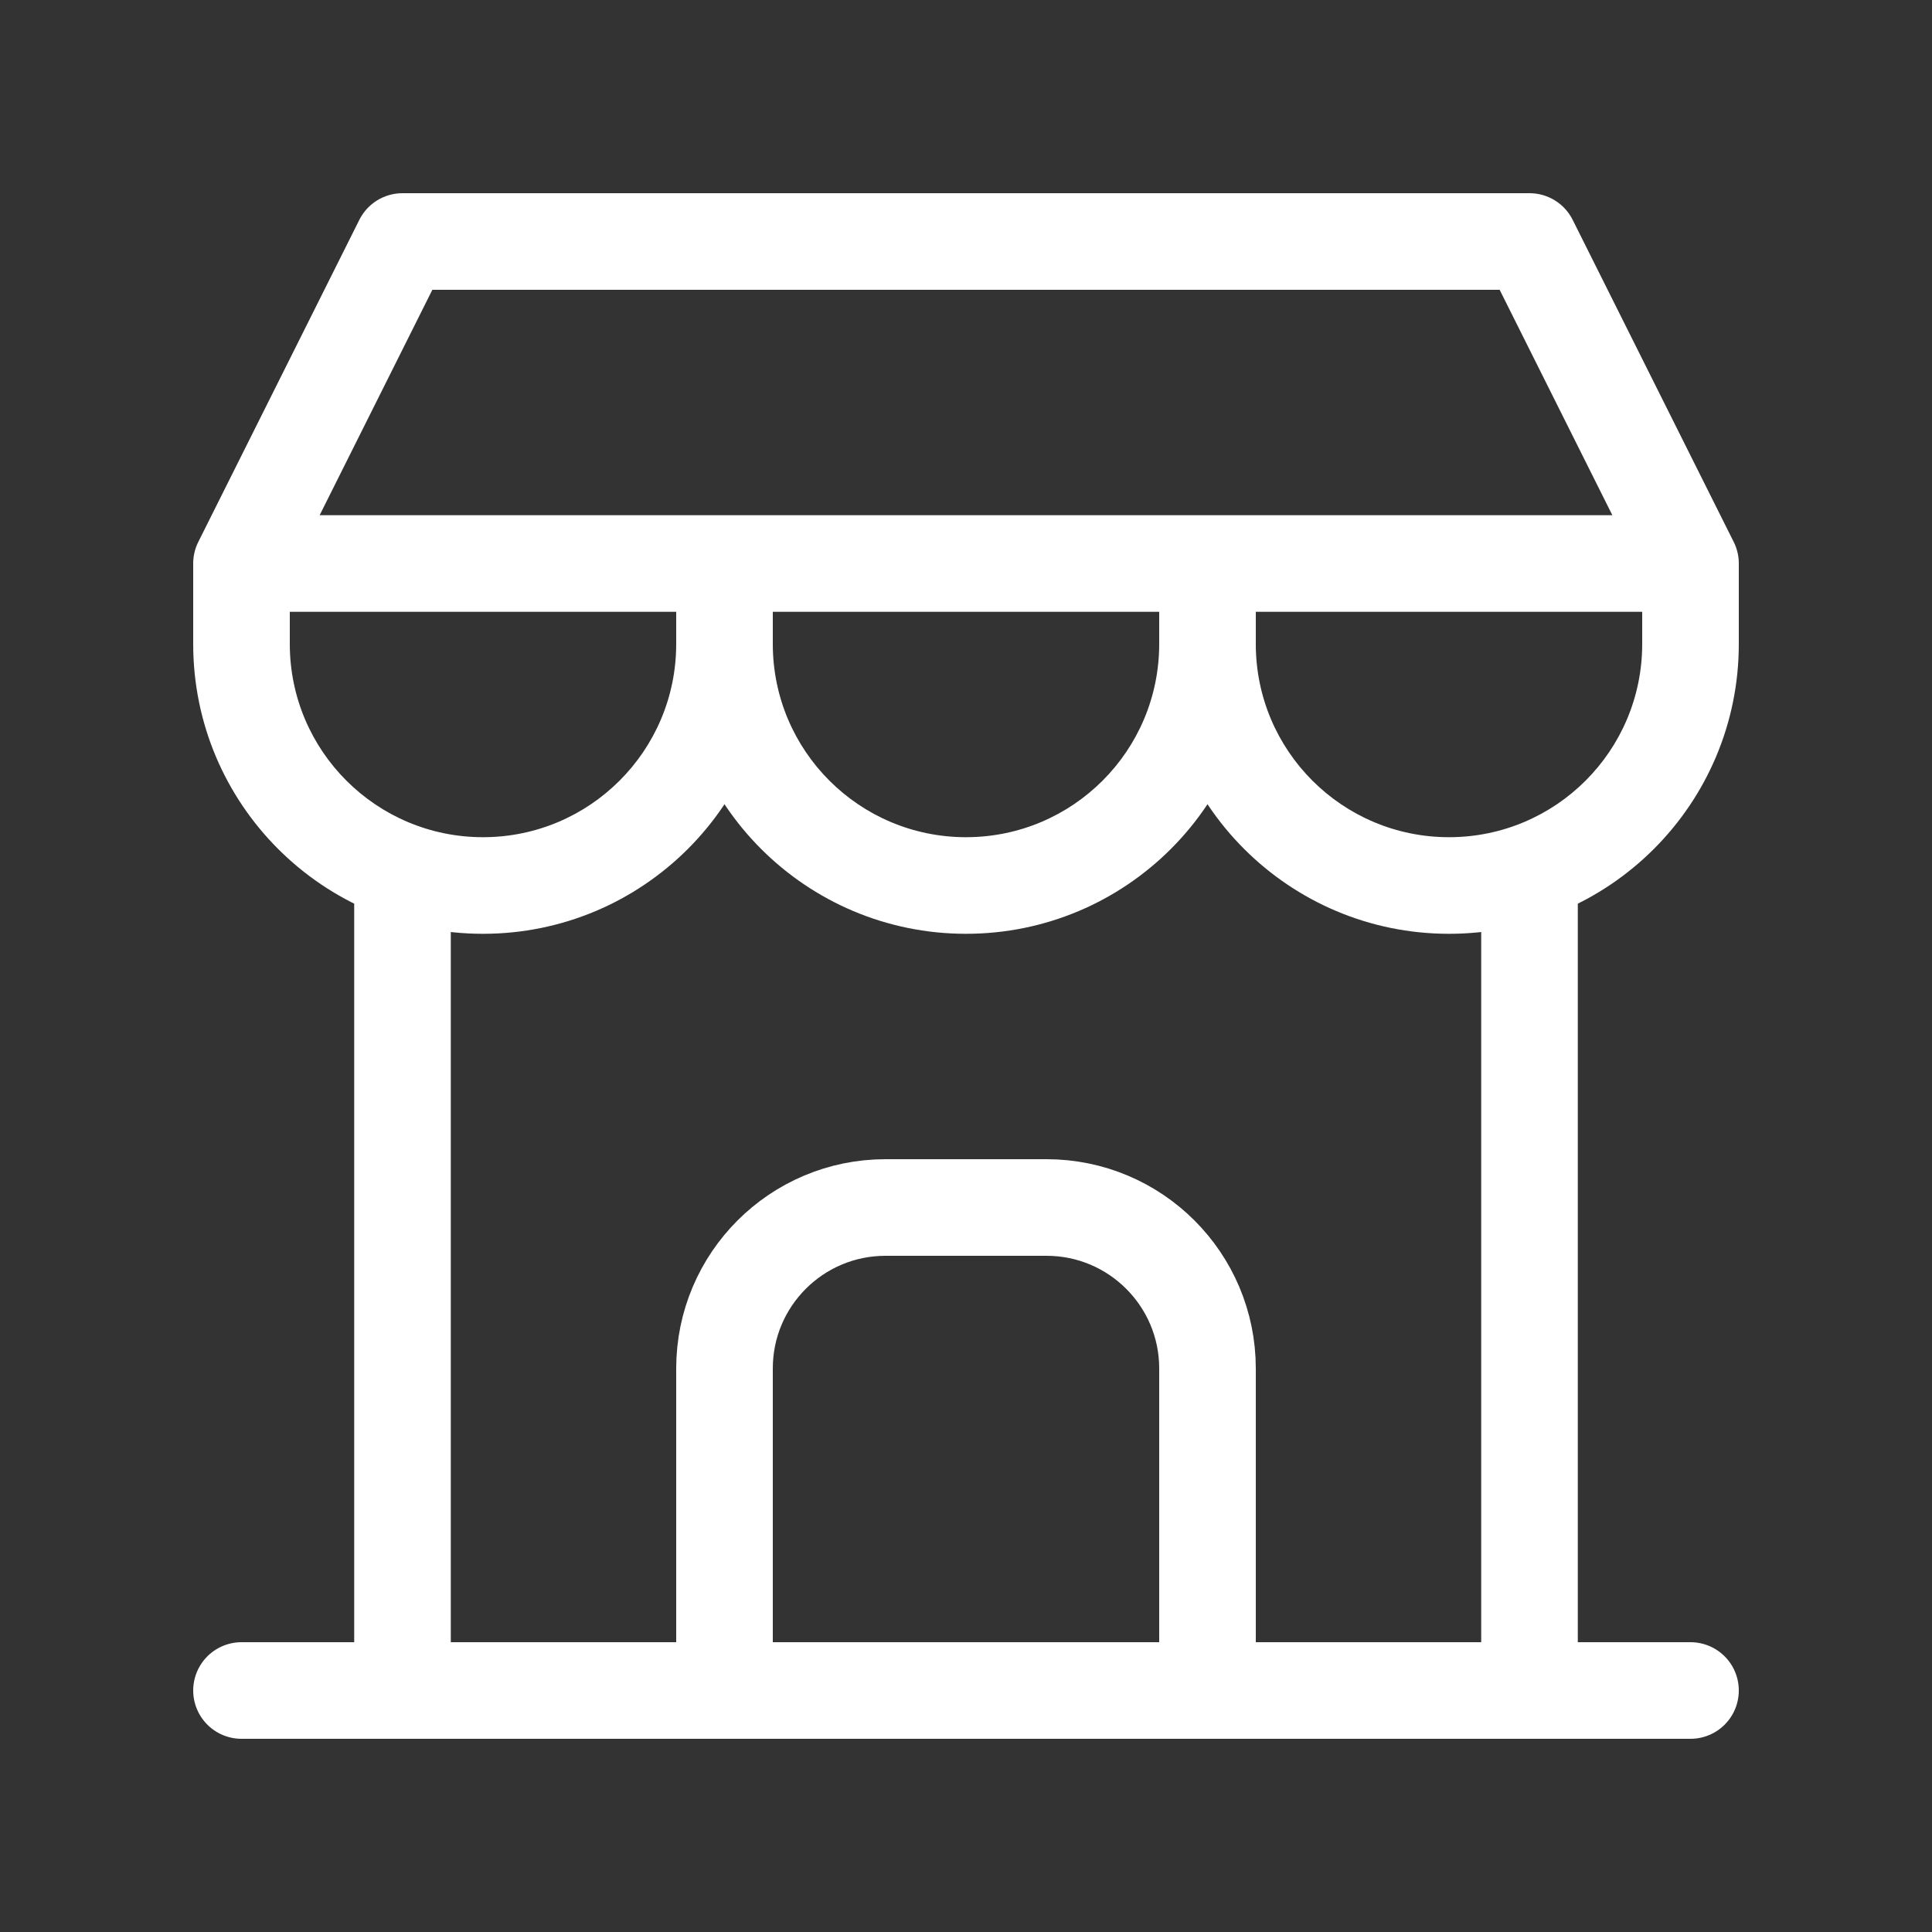
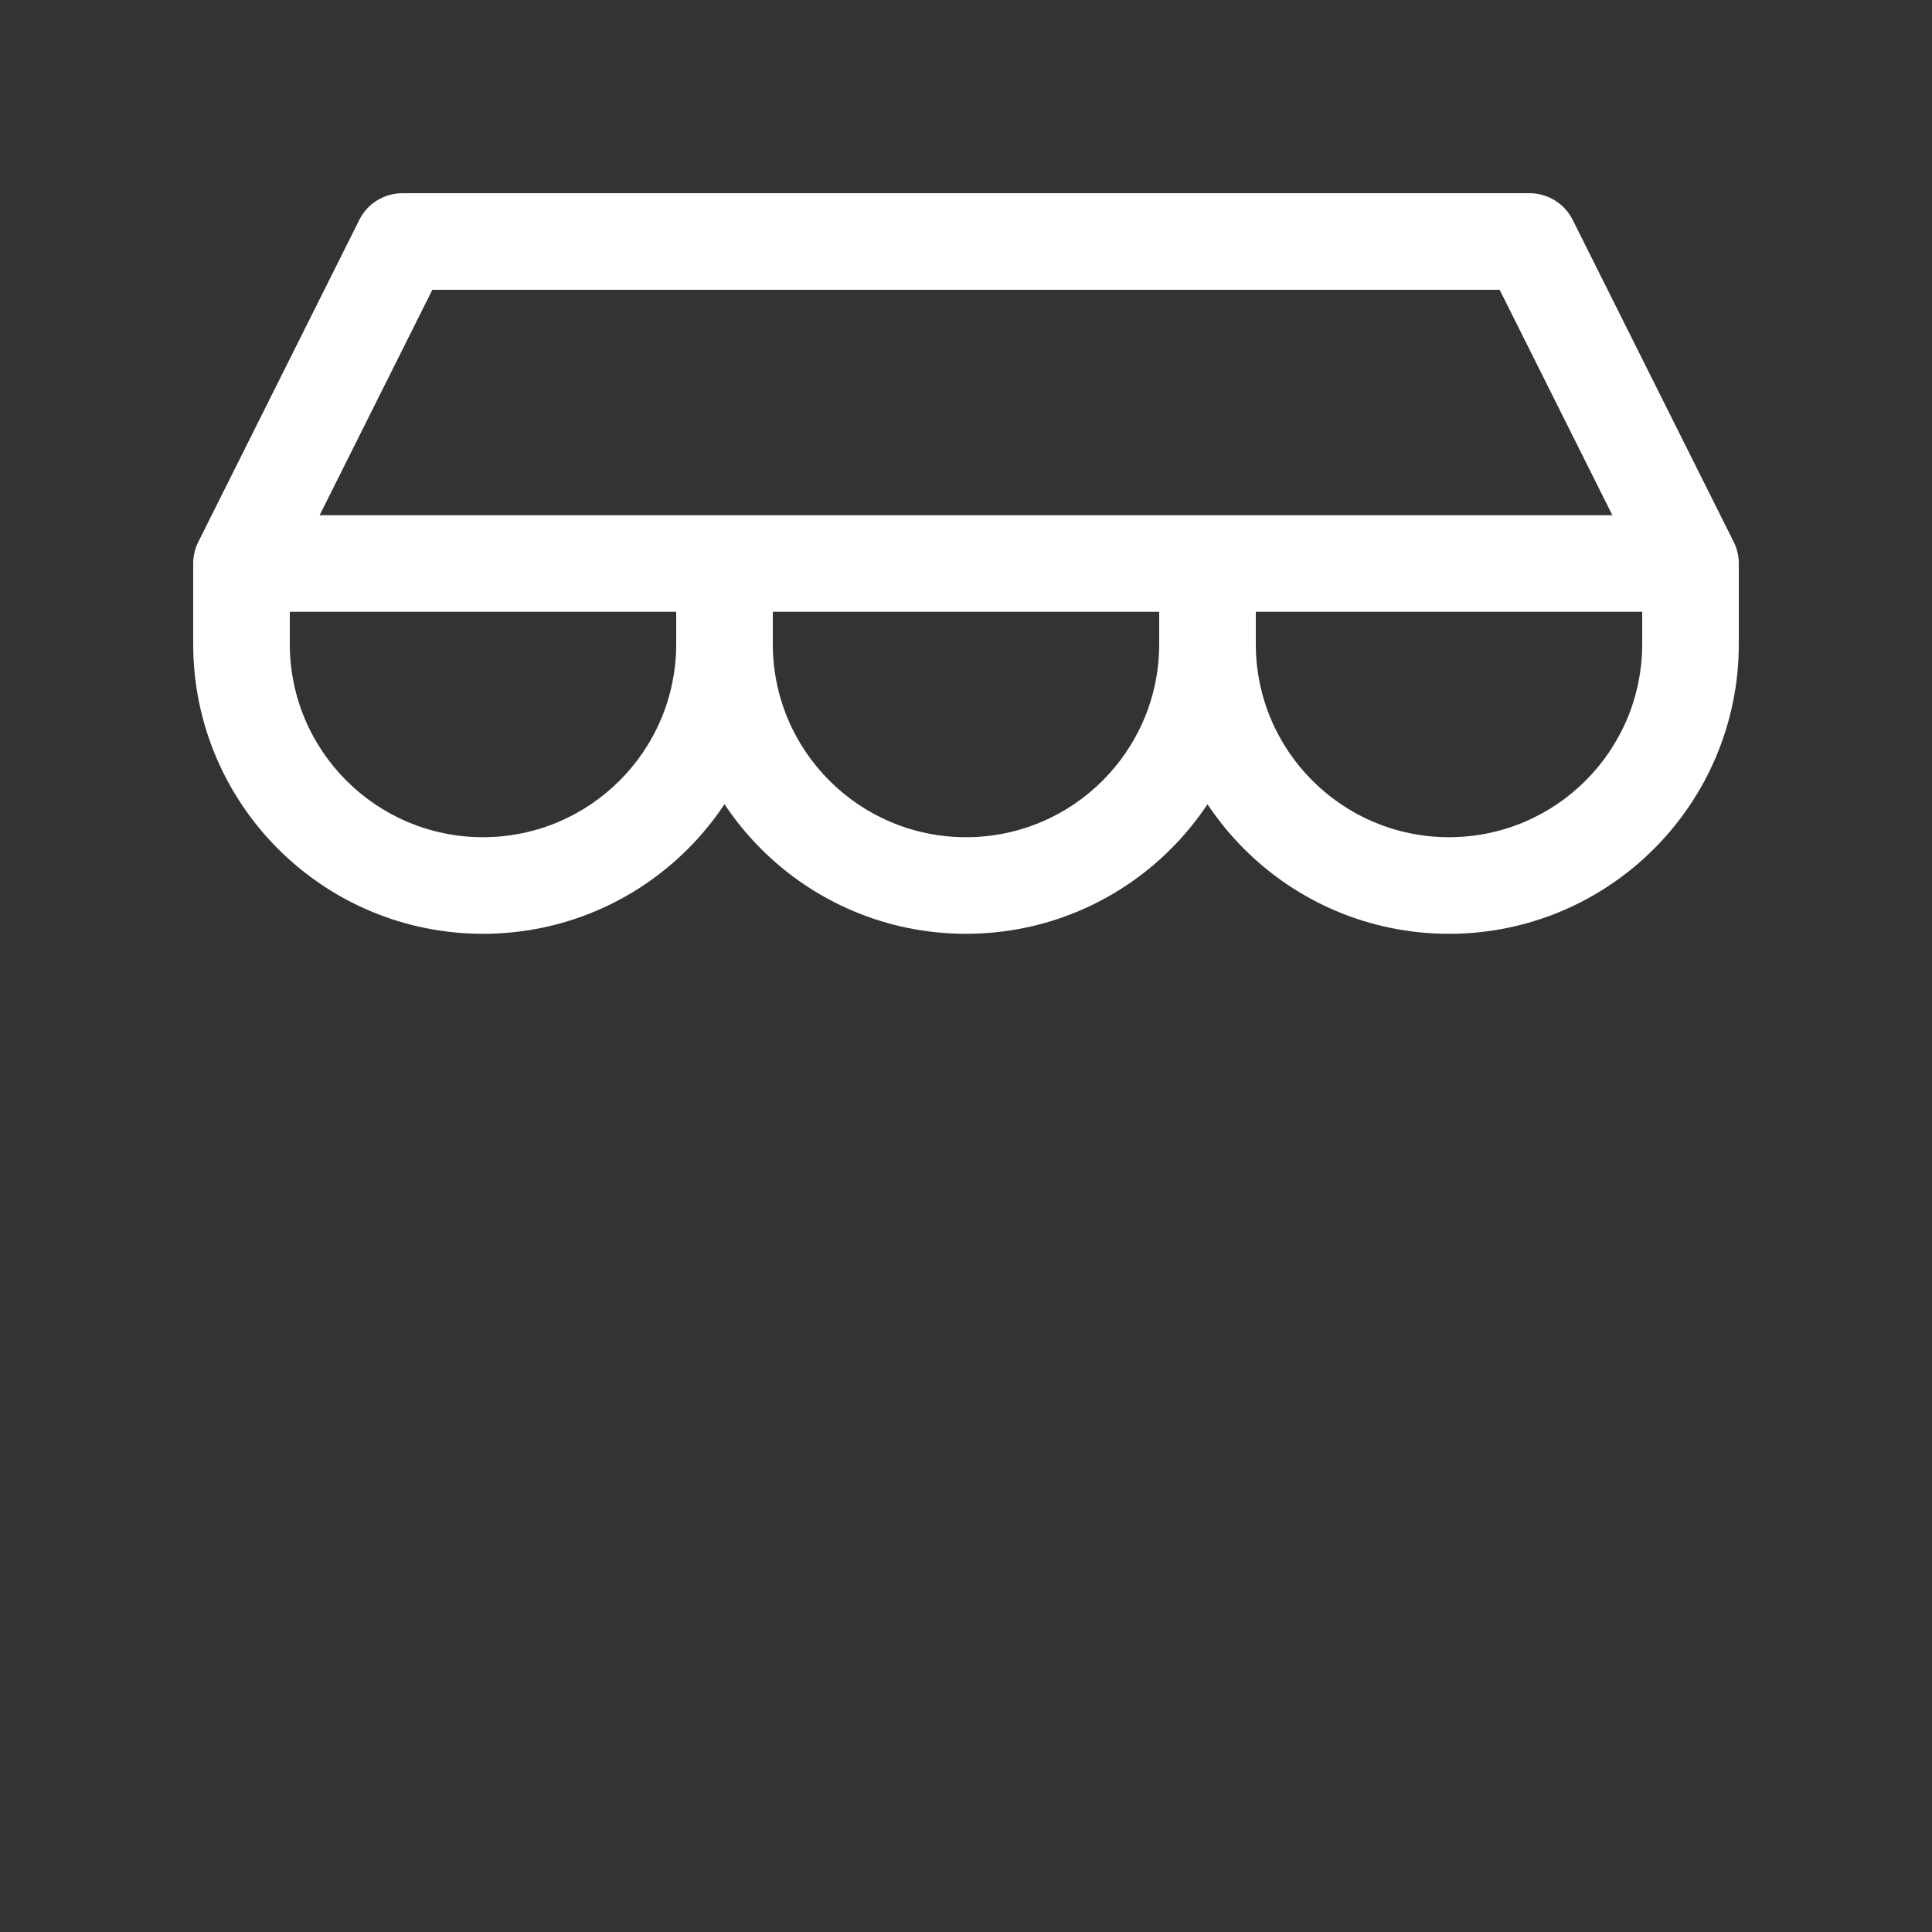
<svg xmlns="http://www.w3.org/2000/svg" width="30" height="30" viewBox="0 0 30 30" fill="none">
  <rect x="0" y="0" width="30" height="30" fill="#333333" stroke="none" />
-   <path d="M3.75 26.25H26.25" stroke="white" stroke-width="1.5" stroke-linecap="round" stroke-linejoin="round" />
  <path d="M4.5 8.75C4.5 8.336 4.164 8 3.75 8C3.336 8 3 8.336 3 8.75H4.5ZM12 8.75C12 8.336 11.664 8 11.25 8C10.836 8 10.5 8.336 10.5 8.75H12ZM12 10C12 9.586 11.664 9.25 11.25 9.25C10.836 9.25 10.5 9.586 10.5 10H12ZM19.5 8.75C19.5 8.336 19.164 8 18.75 8C18.336 8 18 8.336 18 8.75H19.5ZM19.5 10C19.5 9.586 19.164 9.25 18.75 9.25C18.336 9.25 18 9.586 18 10H19.5ZM26.25 8.75H27C27 8.336 26.664 8 26.25 8V8.75ZM3.75 8.75L3.079 8.415C2.963 8.647 2.975 8.923 3.112 9.144C3.249 9.365 3.49 9.5 3.75 9.5V8.75ZM6.25 3.75V3C5.966 3 5.706 3.16 5.579 3.415L6.25 3.75ZM23.75 3.75L24.421 3.415C24.294 3.16 24.034 3 23.75 3V3.75ZM25.579 9.085C25.764 9.456 26.215 9.606 26.585 9.421C26.956 9.236 27.106 8.785 26.921 8.415L25.579 9.085ZM3 8.75V10H4.5V8.75H3ZM3 10C3 12.485 5.015 14.5 7.5 14.5V13C5.843 13 4.5 11.657 4.5 10H3ZM7.5 14.5C9.985 14.5 12 12.485 12 10H10.5C10.5 11.657 9.157 13 7.5 13V14.5ZM12 10V8.75H10.5V10H12ZM10.5 10C10.5 12.485 12.515 14.5 15 14.5V13C13.343 13 12 11.657 12 10H10.5ZM15 14.5C17.485 14.5 19.5 12.485 19.5 10H18C18 11.657 16.657 13 15 13V14.5ZM19.5 10V8.75H18V10H19.5ZM18 10C18 12.485 20.015 14.5 22.5 14.5V13C20.843 13 19.5 11.657 19.5 10H18ZM22.5 14.5C24.985 14.5 27 12.485 27 10H25.5C25.5 11.657 24.157 13 22.5 13V14.5ZM27 10V8.75H25.5V10H27ZM26.25 8H3.75V9.5H26.25V8ZM4.421 9.085L6.921 4.085L5.579 3.415L3.079 8.415L4.421 9.085ZM6.25 4.5H23.75V3H6.25V4.5ZM23.079 4.085L25.579 9.085L26.921 8.415L24.421 3.415L23.079 4.085Z" fill="white" />
-   <path d="M6.25 26.25V13.562" stroke="white" stroke-width="1.5" stroke-linecap="round" stroke-linejoin="round" />
-   <path d="M23.75 26.25V13.562" stroke="white" stroke-width="1.5" stroke-linecap="round" stroke-linejoin="round" />
-   <path d="M11.25 26.25V21.25C11.25 19.869 12.369 18.75 13.75 18.75H16.25C17.631 18.75 18.75 19.869 18.75 21.25V26.25" stroke="white" stroke-width="1.5" stroke-linecap="round" stroke-linejoin="round" />
</svg>